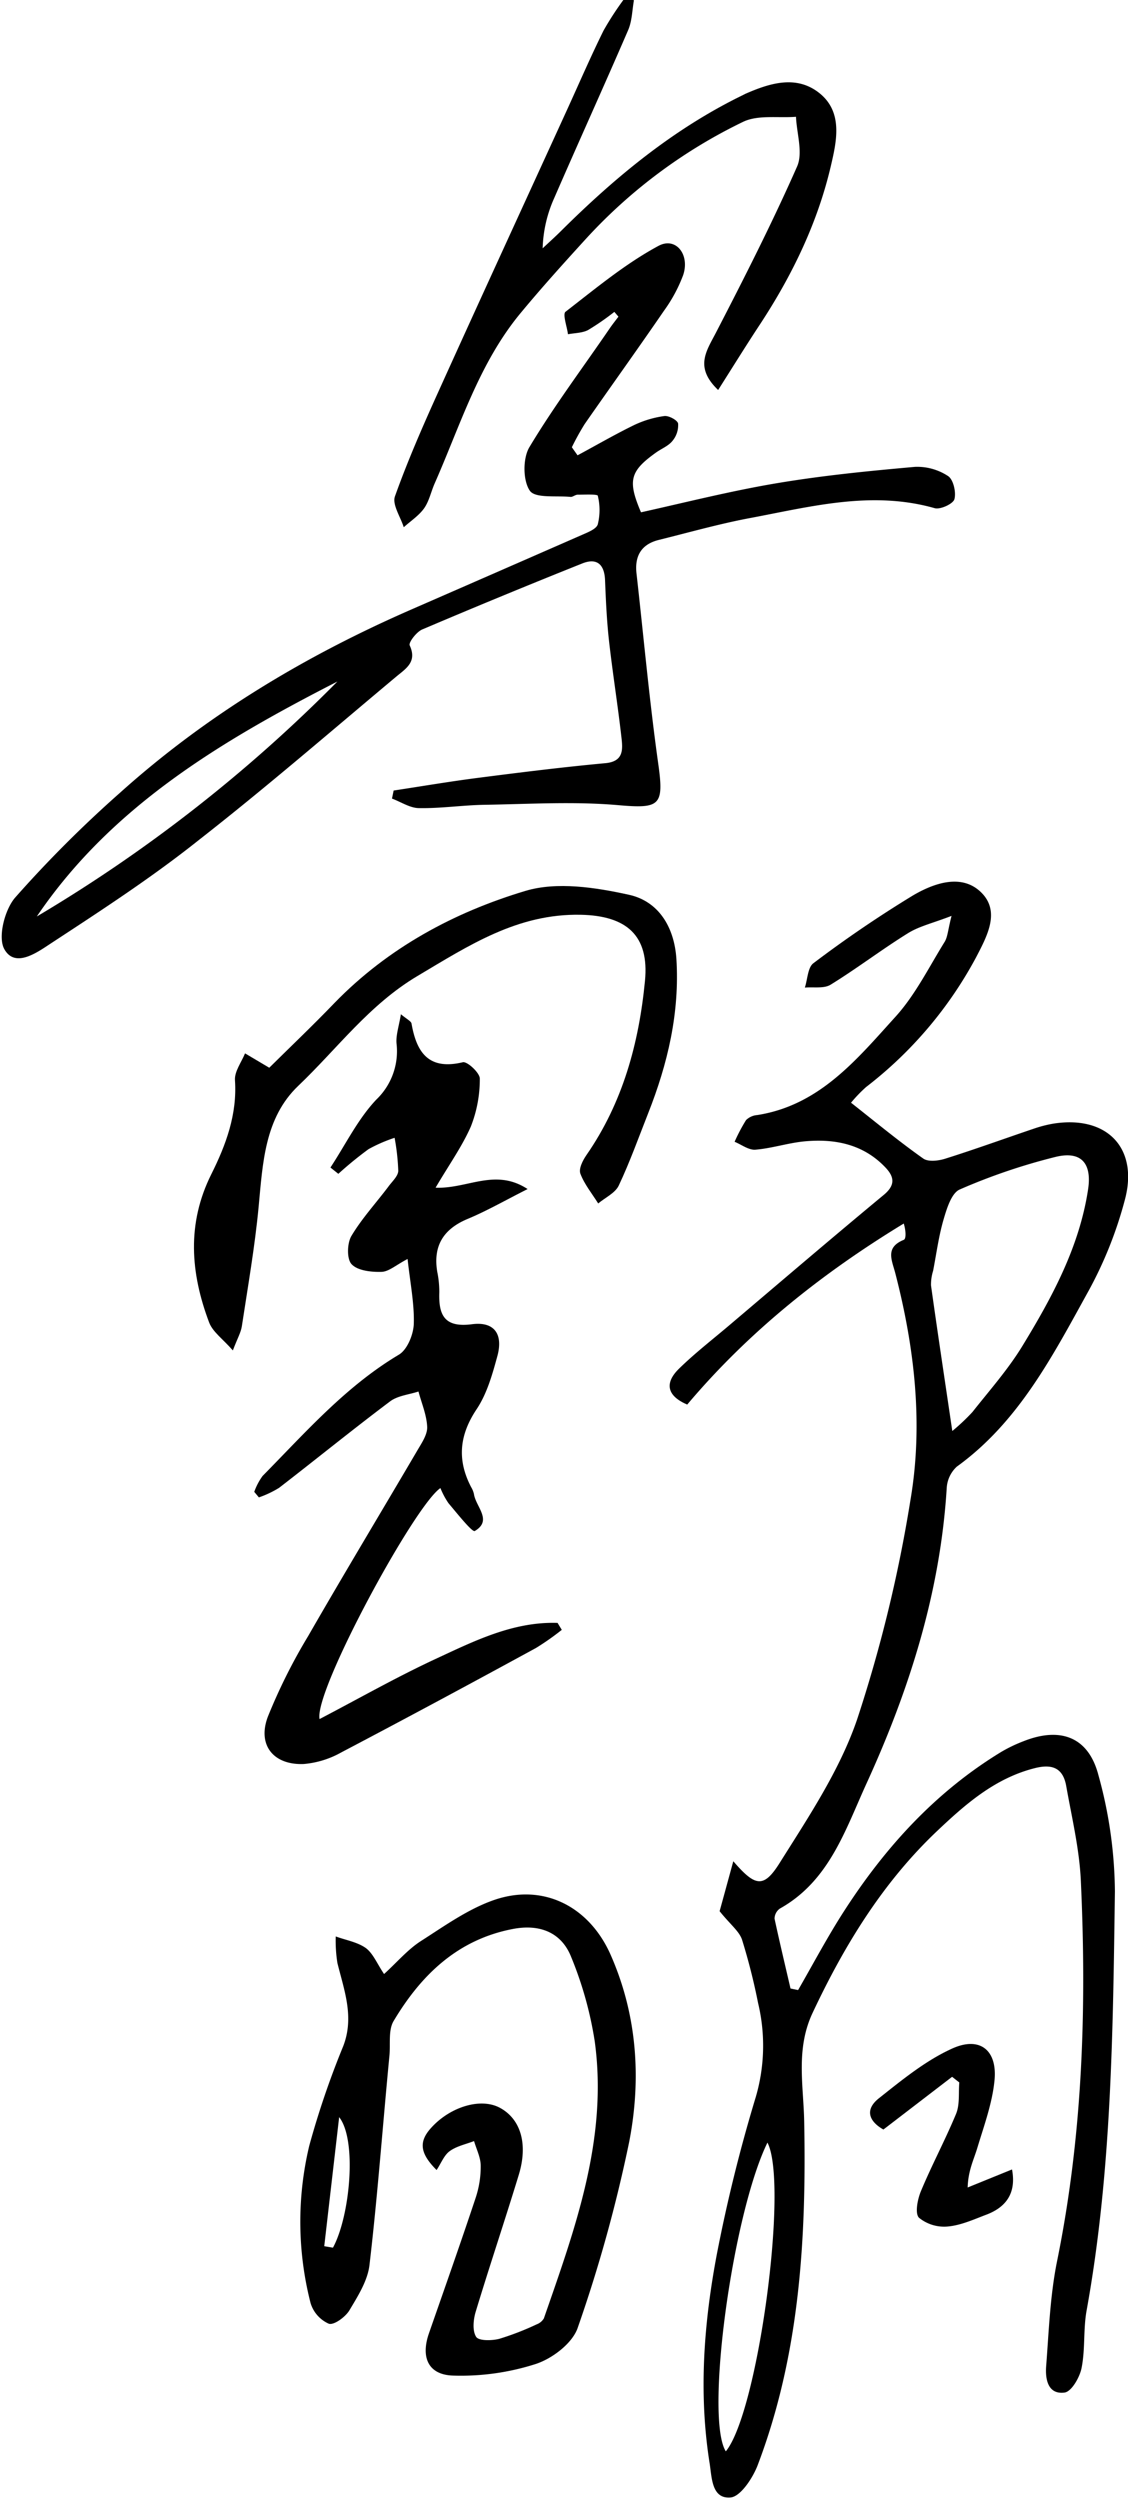
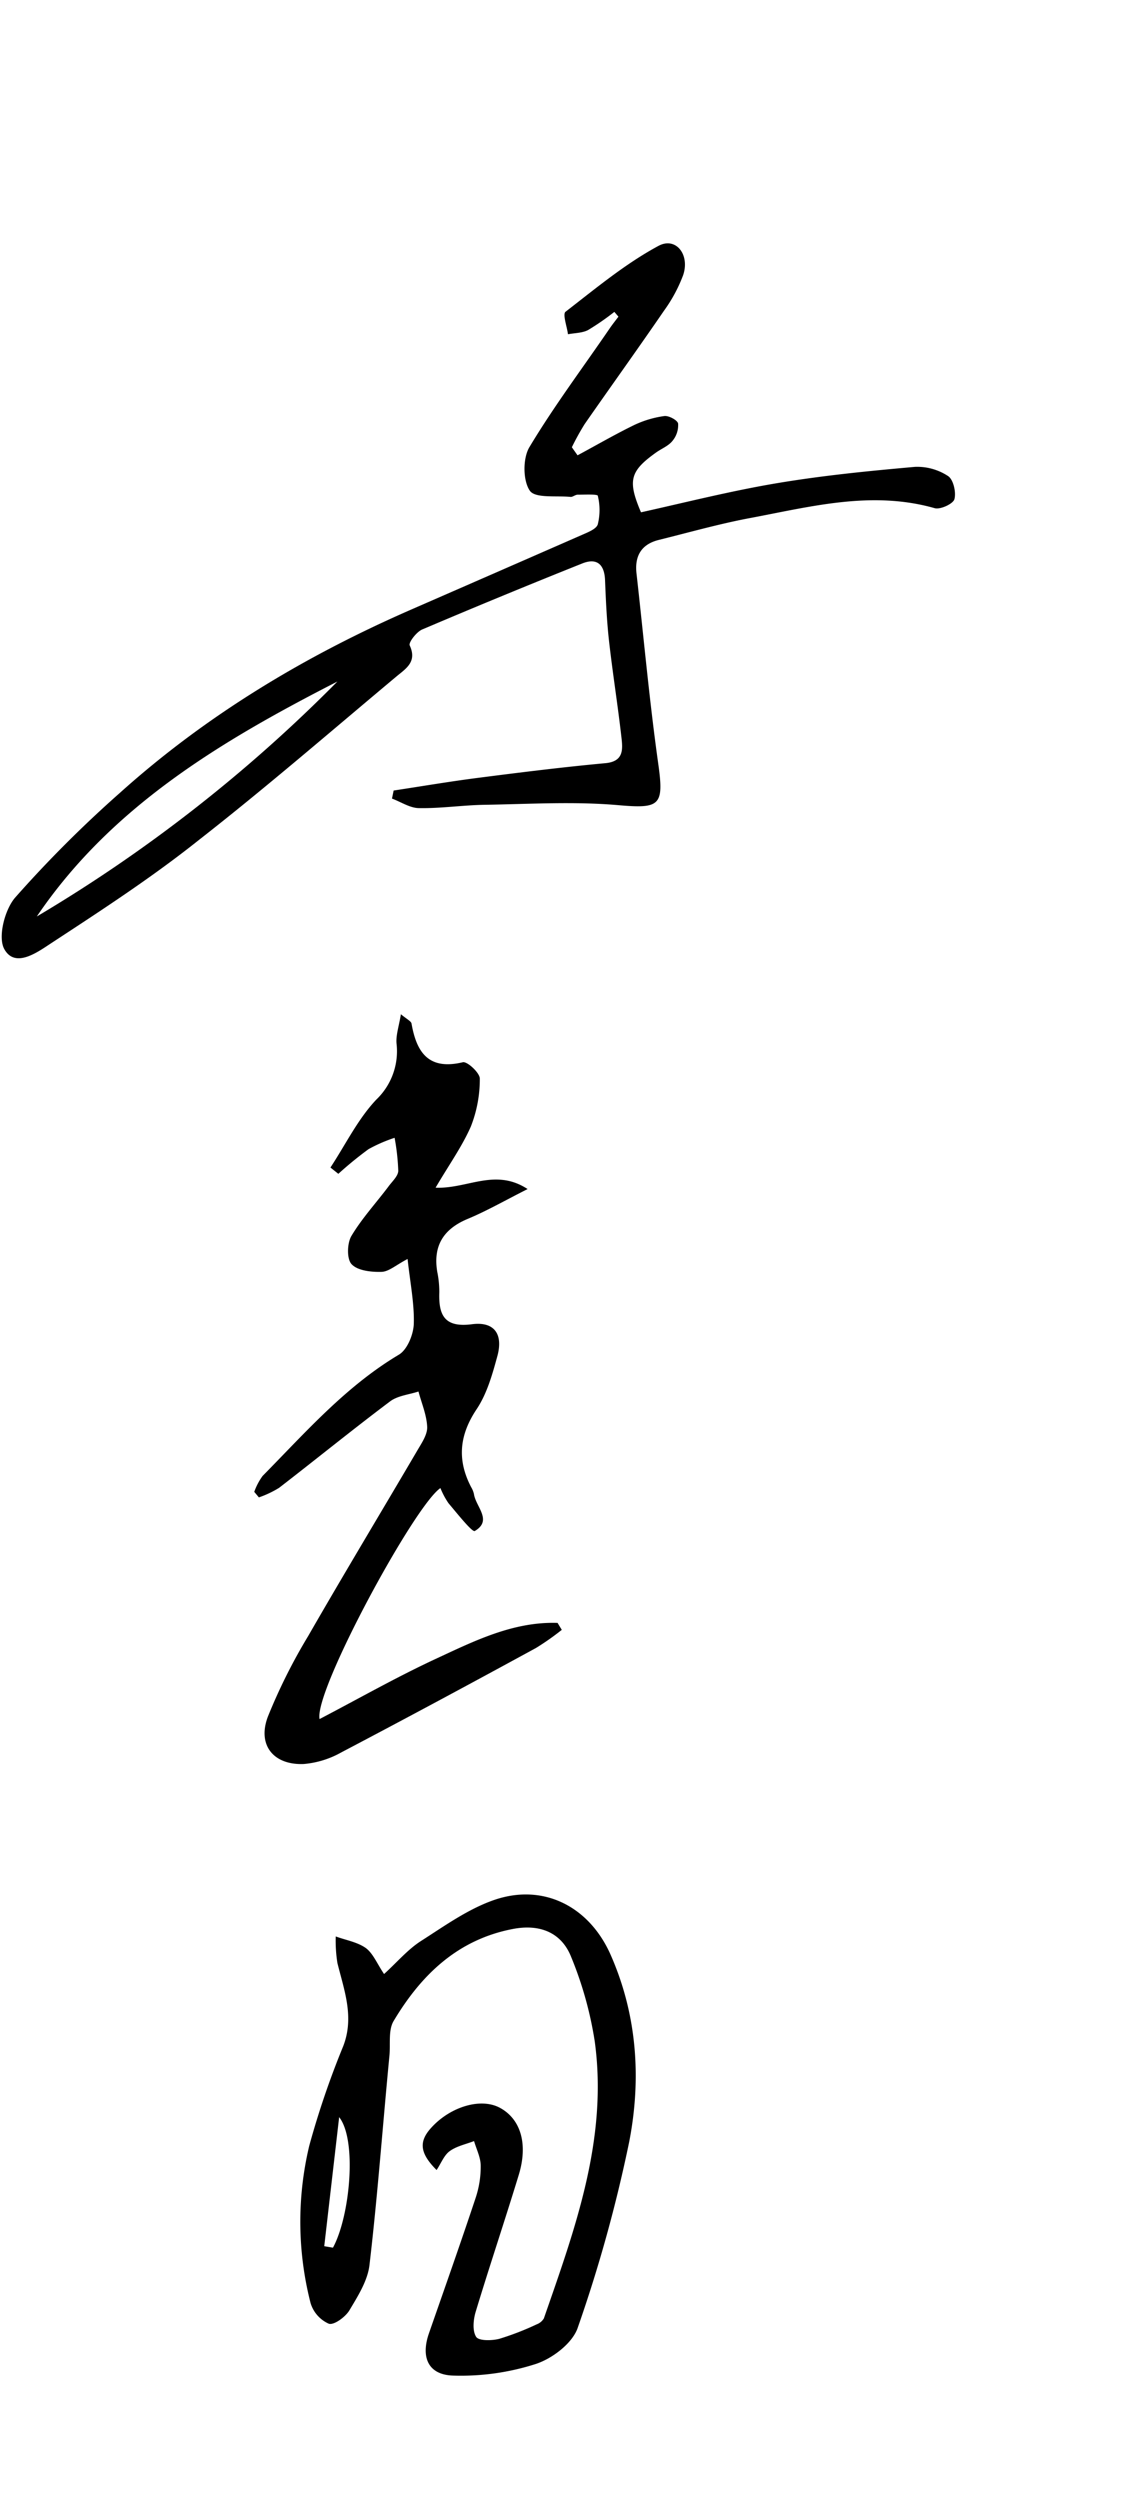
<svg xmlns="http://www.w3.org/2000/svg" id="레이어_1" data-name="레이어 1" viewBox="0 0 224 496">
-   <path d="M142.9,379.2c.56-2,1.59-5.79,2.72-9.91,4.33,5,6,5.46,9.23.3,5.73-9.11,11.89-18.34,15.34-28.39a280,280,0,0,0,10.6-43.53c2.58-15.05.84-30.23-3-45.05-.68-2.62-2.06-5.1,1.68-6.62.5-.2.43-1.83,0-3.24-16.17,9.84-30.71,21.37-43,35.92-3.82-1.63-4.71-4.11-1.62-7.13s6.52-5.68,9.83-8.48c10.26-8.69,20.48-17.43,30.83-26,2.27-1.89,2.14-3.51.34-5.41-4.38-4.63-10-5.75-16-5.21-3.3.3-6.54,1.39-9.84,1.66-1.32.11-2.75-1-4.13-1.57a34.5,34.5,0,0,1,2.27-4.3,3.55,3.55,0,0,1,2.22-1c12.39-1.93,19.8-11.08,27.46-19.51,3.93-4.33,6.62-9.8,9.75-14.84.62-1,.66-2.38,1.38-5.17-3.72,1.44-6.42,2.05-8.64,3.43-5.23,3.24-10.14,7-15.37,10.22-1.32.82-3.39.42-5.12.58.54-1.65.57-4,1.7-4.84a236.89,236.89,0,0,1,19.76-13.44c4.14-2.43,9.67-4.41,13.54-.62s1.21,8.65-1,12.9A80.25,80.25,0,0,1,172,215.67a28.18,28.18,0,0,0-3,3.12c5,3.94,9.54,7.69,14.33,11.07,1,.72,3.1.46,4.49,0,5.87-1.85,11.65-3.95,17.48-5.92a24.77,24.77,0,0,1,3.88-1c10.65-1.68,17,4.84,14.17,15.22a80.18,80.18,0,0,1-7.2,18C209.05,269,202.3,282.13,190,291a6.25,6.25,0,0,0-2,4.26c-1.27,20.61-7.39,39.92-15.88,58.5-4.23,9.23-7.41,19.43-17.25,24.92a2.5,2.5,0,0,0-1.06,2c1,4.64,2.1,9.24,3.17,13.86l1.51.31c3-5.21,5.83-10.55,9.09-15.61,8.18-12.7,18.18-23.69,31.21-31.62a29.06,29.06,0,0,1,4.5-2.16c7.29-2.88,12.87-.84,14.84,6.76a88.42,88.42,0,0,1,3.27,23.09c-.39,27.79-.64,55.62-5.62,83.12-.68,3.74-.25,7.68-1,11.41-.37,1.85-2,4.7-3.39,4.87-3.33.42-3.84-2.71-3.64-5.25.54-7,.78-14,2.17-20.85,5.09-25,5.89-50.23,4.71-75.57-.3-6.26-1.8-12.48-2.9-18.69-.63-3.51-2.71-4.43-6.24-3.53-7.95,2-13.84,7.21-19.5,12.57-10.75,10.21-18.34,22.63-24.63,36-3.37,7.18-1.79,14.39-1.66,21.62.44,23.24-.89,46.25-9.29,68.24-1,2.53-3.4,6.14-5.37,6.28-3.75.28-3.67-4-4.13-6.84-2.19-13.83-1.15-27.64,1.41-41.26a311.16,311.16,0,0,1,7.76-31.35,36.27,36.27,0,0,0,.46-18.66,121.9,121.9,0,0,0-3.19-12.58C146.78,383.16,145,381.82,142.9,379.2Zm46.21-95.27a41.09,41.09,0,0,0,4-3.77c3.39-4.29,7.07-8.44,9.91-13.09,5.9-9.66,11.31-19.63,13.05-31.06.79-5.16-1.33-7.68-6.36-6.49A119.35,119.35,0,0,0,190.6,236c-1.62.69-2.56,3.69-3.18,5.81-1,3.36-1.45,6.88-2.12,10.33a9.16,9.16,0,0,0-.42,2.89C186.17,264.25,187.56,273.43,189.11,283.93Zm-45,202.47c6.4-7.68,12.54-53.08,8.29-61.29C145.4,439.47,139.94,479.86,144.15,486.4Z" />
  <path d="M122,61.88a50.37,50.37,0,0,1-5.21,3.6c-1.16.61-2.65.58-4,.84-.2-1.53-1.1-4-.48-4.47,6-4.63,11.86-9.52,18.46-13.07,3.46-1.85,6.28,1.76,4.88,5.84a29.82,29.82,0,0,1-3.77,7c-5.18,7.55-10.54,15-15.77,22.51a50.18,50.18,0,0,0-2.55,4.61l1.13,1.6c3.73-2,7.41-4.14,11.23-6a20.27,20.27,0,0,1,6-1.79c.89-.12,2.62.82,2.74,1.49a4.86,4.86,0,0,1-1.13,3.45c-.8,1-2.16,1.52-3.24,2.29-5.21,3.72-5.68,5.57-3,11.87,9-2,18-4.28,27.18-5.81s18.13-2.4,27.24-3.21a11.15,11.15,0,0,1,6.55,1.82c1.06.68,1.64,3.21,1.27,4.59-.25.93-2.79,2.1-3.91,1.79-12.57-3.57-24.72-.27-36.9,2-6,1.14-11.93,2.82-17.87,4.29-3.49.86-4.85,3.18-4.45,6.68,1.42,12.57,2.55,25.18,4.31,37.69,1.18,8.39.39,9-8.07,8.25-8.74-.75-17.6-.2-26.41-.06-4.32.07-8.64.73-13,.66-1.8,0-3.6-1.23-5.39-1.89l.33-1.6c5.6-.85,11.18-1.8,16.79-2.52,8.41-1.08,16.84-2.13,25.28-2.91,3.59-.34,3.44-2.67,3.18-5-.73-6.45-1.76-12.87-2.49-19.33-.44-4-.62-8-.78-12-.13-3.11-1.62-4.45-4.51-3.3q-16,6.39-31.81,13.11c-1.13.49-2.74,2.59-2.47,3.16,1.53,3.29-.81,4.63-2.66,6.18-13,10.87-25.86,22-39.24,32.45C30.08,174.16,20,180.7,10,187.25,7.34,189,3,192.12.87,188.34-.47,186,.92,180.51,3,178.1A238.42,238.42,0,0,1,23.8,157.32c17.22-15.47,36.85-27.22,58-36.44q16.86-7.35,33.7-14.72c1.19-.53,2.93-1.18,3.21-2.13a11.82,11.82,0,0,0,0-5.67c-.08-.34-2.59-.21-4-.21-.47,0-1,.49-1.41.44-2.82-.28-7,.32-8.08-1.22-1.39-2-1.42-6.43-.09-8.65C110,80.6,115.71,73,121.08,65.15c.55-.8,1.15-1.55,1.73-2.32ZM7.31,181.84A296.58,296.58,0,0,0,67,135.22C44.11,146.94,22.17,159.91,7.31,181.84Z" />
  <path d="M50.49,296a12.32,12.32,0,0,1,1.66-3.16c8.49-8.6,16.48-17.76,27.08-24.07,1.66-1,2.87-4,2.94-6.08.13-4-.71-8.11-1.23-12.9-2.31,1.21-3.72,2.51-5.16,2.56-2,.06-4.73-.22-5.94-1.5-1-1-.92-4.17-.06-5.62,2.12-3.55,5-6.65,7.5-10,.71-.92,1.78-1.93,1.81-2.92a44.49,44.49,0,0,0-.73-6.56A30.58,30.58,0,0,0,73.19,228a73.32,73.32,0,0,0-6,4.9l-1.57-1.25c3-4.55,5.44-9.61,9.12-13.49a13.26,13.26,0,0,0,4-11.15c-.13-1.64.47-3.34.87-5.77,1.23,1,2,1.37,2.11,1.83,1,5.78,3.42,9.31,10.19,7.69.88-.21,3.39,2.13,3.37,3.25a25.54,25.54,0,0,1-1.78,9.51c-1.76,4-4.39,7.67-7,12.13,6.33.26,11.83-3.94,18.27.27-4.55,2.3-8.09,4.33-11.82,5.89-4.86,2-7,5.34-6.11,10.58a19.73,19.73,0,0,1,.4,4c-.16,4.54,1,7.07,6.49,6.35,4.4-.57,6.2,1.92,5.06,6.24-1,3.67-2.07,7.52-4.14,10.62-3.45,5.16-3.9,10.08-1.09,15.46a4.61,4.61,0,0,1,.56,1.39c.37,2.53,3.74,5.21.16,7.32-.5.29-3.51-3.5-5.22-5.52a15.39,15.39,0,0,1-1.6-3c-5.17,3.48-25.14,40.31-24,45.83,7.85-4.1,15.27-8.32,23-11.91s15.45-7.45,24.26-7.17l.84,1.38a51.44,51.44,0,0,1-5.13,3.6c-12.84,7-25.7,13.91-38.63,20.7A18.4,18.4,0,0,1,60.3,350c-6,.23-9.22-3.76-7.12-9.36a111.38,111.38,0,0,1,8-16c7.14-12.41,14.54-24.67,21.78-37,.84-1.42,1.94-3.06,1.87-4.55-.11-2.36-1.11-4.68-1.73-7-1.92.63-4.16.82-5.69,2-7.43,5.58-14.65,11.45-22,17.12a20.42,20.42,0,0,1-4,1.89Z" />
  <path d="M76.27,391.67c2.61-2.38,4.68-4.84,7.26-6.51,4.7-3,9.43-6.41,14.64-8.2,9.66-3.31,18.71,1.21,23,10.69,5.35,12,6.21,24.71,3.79,37.25a287.07,287.07,0,0,1-10.21,36.88c-1,3.08-5,6.15-8.33,7.25A48.6,48.6,0,0,1,90,471.34c-5-.14-6.47-3.66-4.81-8.41,3.12-8.95,6.28-17.88,9.27-26.87a19.58,19.58,0,0,0,1-6.35c0-1.64-.85-3.27-1.32-4.9-1.63.63-3.47,1-4.84,2-1.12.81-1.69,2.38-2.6,3.75-3.28-3.28-3.57-5.55-1.2-8.24,3.76-4.27,9.93-6.21,13.81-4.09,4.09,2.24,5.58,7.14,3.71,13.28-2.77,9.08-5.8,18.07-8.55,27.15-.48,1.58-.69,3.8.09,5,.51.81,3.1.77,4.58.39a54.9,54.9,0,0,0,7.42-2.87A2.81,2.81,0,0,0,108,460c6.2-17.82,12.76-35.64,10.1-55a73.43,73.43,0,0,0-4.67-16.7c-1.94-4.91-6.26-6.58-11.54-5.58-11,2.09-18.27,9.13-23.73,18.28-1.07,1.8-.61,4.52-.82,6.82C76,421.66,75,435.57,73.37,449.42c-.37,3.13-2.33,6.2-4,9-.8,1.31-3.1,3-4.1,2.62a6.54,6.54,0,0,1-3.6-4.1,64.92,64.92,0,0,1-.26-31.19A170.76,170.76,0,0,1,68.15,406c2.25-5.8.2-11.07-1.15-16.53a28.6,28.6,0,0,1-.33-5.26c2,.74,4.29,1.1,6,2.32C74.1,387.61,74.89,389.63,76.27,391.67Zm-11.88,54,1.73.29c3.39-6.22,4.82-21.35,1.23-25.9Q65.87,432.85,64.39,445.67Z" />
-   <path d="M46.24,267.94c-2-2.29-4-3.67-4.71-5.55-3.7-9.8-4.47-19.59.43-29.41,2.9-5.8,5.16-11.86,4.7-18.65-.12-1.72,1.27-3.55,2-5.33l4.81,2.85c4.16-4.11,8.69-8.42,13-12.9,10.6-10.89,23.69-17.94,37.88-22.19,6.26-1.87,13.9-.69,20.54.77,5.83,1.28,9,6.31,9.43,12.71.67,10.71-1.72,20.82-5.62,30.68-1.89,4.79-3.63,9.66-5.83,14.31-.71,1.49-2.68,2.38-4.08,3.55-1.22-1.95-2.74-3.8-3.54-5.91-.36-1,.47-2.62,1.19-3.67,7.23-10.41,10.44-22.22,11.64-34.59.87-9-3.65-12.92-12.74-13.11-12.57-.26-22.2,6.07-32.44,12.15-9.59,5.7-15.92,14.41-23.66,21.78-6.69,6.37-7.06,15.33-7.88,24-.75,7.93-2.13,15.8-3.33,23.69C47.85,264.36,47.16,265.52,46.24,267.94Z" />
-   <path d="M142.61,77.38c-4.73-4.51-2.34-7.7-.45-11.35,5.63-10.88,11.19-21.81,16.13-33,1.2-2.73-.08-6.55-.22-9.86-3.53.28-7.53-.42-10.5,1a103,103,0,0,0-31.4,23.42c-4.37,4.79-8.72,9.61-12.85,14.6-8.21,9.94-11.91,22.2-17,33.72-.74,1.68-1.11,3.58-2.14,5s-2.65,2.48-4,3.7c-.65-2.06-2.33-4.5-1.75-6.13,2.5-7,5.52-13.91,8.61-20.73,8.43-18.64,17-37.22,25.5-55.82,2.42-5.29,4.73-10.64,7.31-15.86a60.62,60.62,0,0,1,4.26-6.51l1.78.49c-.36,2-.37,4.1-1.14,5.9-4.81,11.14-9.84,22.19-14.68,33.32a26.08,26.08,0,0,0-2.31,10c1.21-1.14,2.45-2.25,3.63-3.42,10.79-10.72,22.41-20.32,36.17-27l.45-.23c4.89-2.15,10.15-3.77,14.69-.16,4.74,3.77,3.45,9.53,2.29,14.48-2.64,11.29-7.65,21.62-14,31.31C148.18,68.5,145.53,72.79,142.61,77.38Z" />
-   <path d="M189.07,412.06l-13.64,10.46c-2.56-1.43-4-3.76-.86-6.23,4.61-3.65,9.31-7.5,14.59-9.87,5.47-2.44,8.92.4,8.33,6.36-.44,4.53-2.09,9-3.41,13.38-.7,2.33-1.83,4.52-1.92,7.86l8.81-3.58c.87,4.66-1.12,7.49-5.17,9-2.47.94-5,2.09-7.58,2.32a7.92,7.92,0,0,1-5.73-1.74c-.83-.85-.29-3.64.38-5.25,2.16-5.19,4.84-10.18,7-15.39.75-1.85.45-4.12.63-6.2Z" />
</svg>